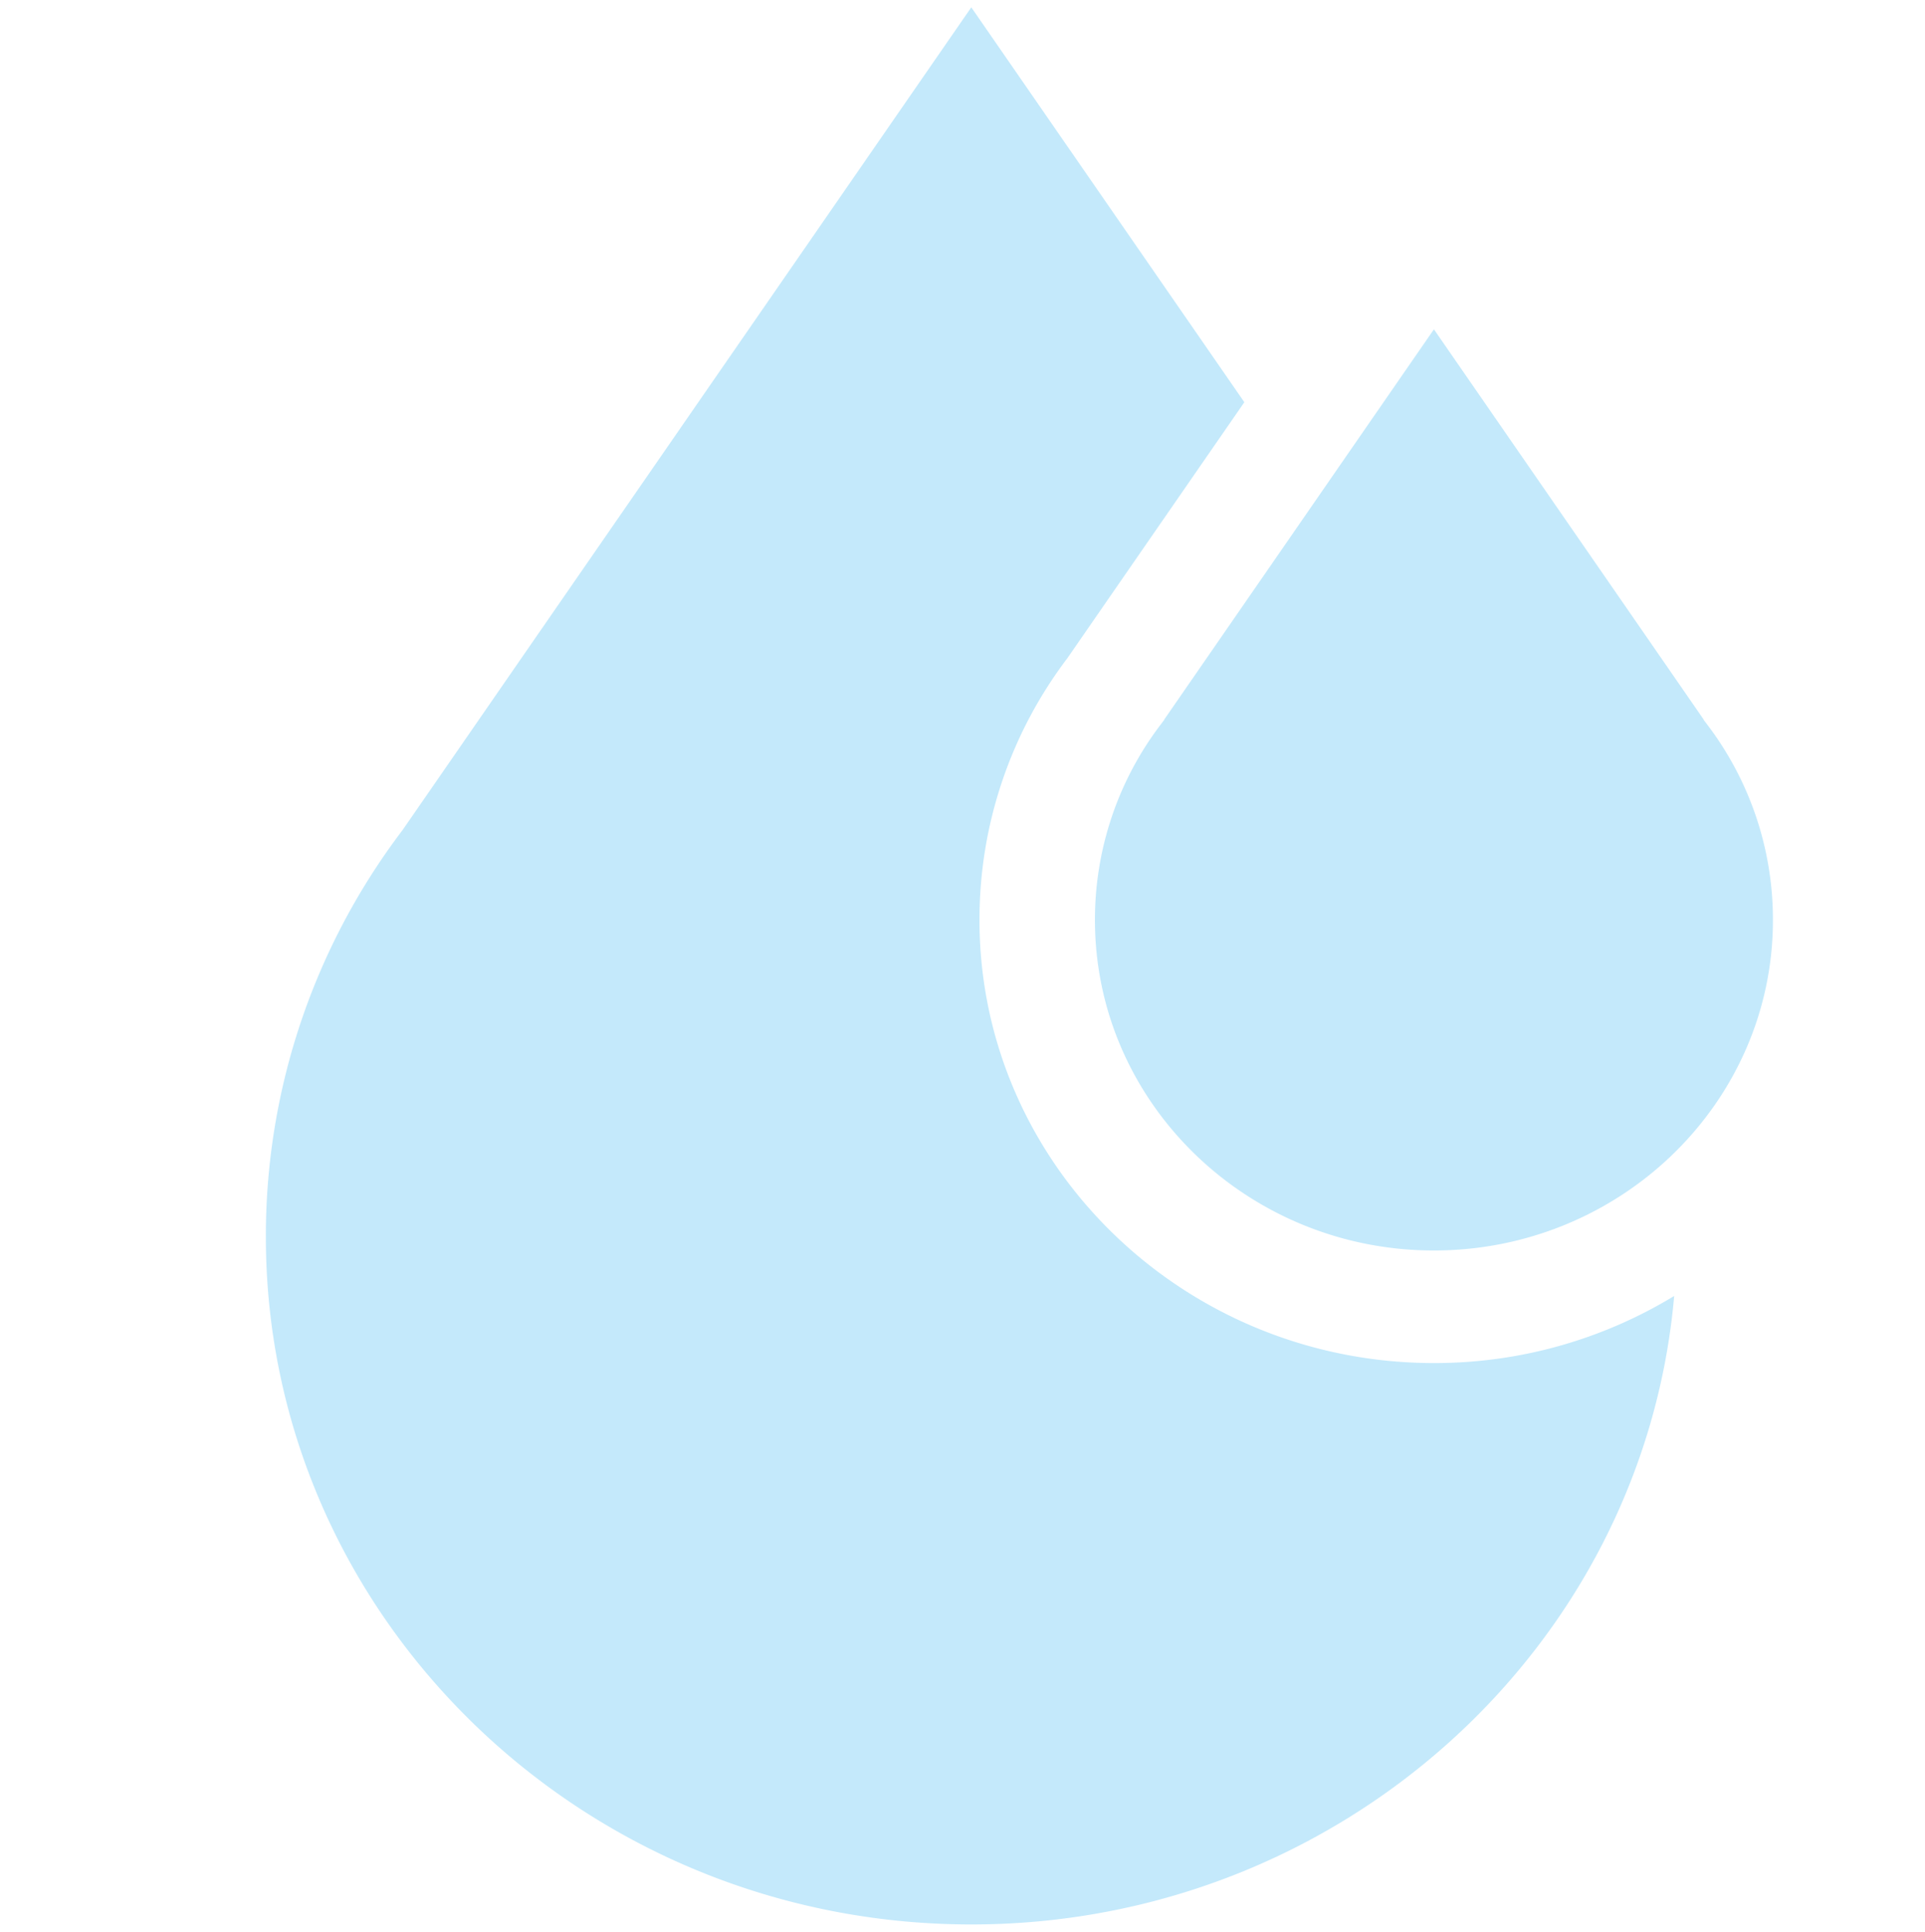
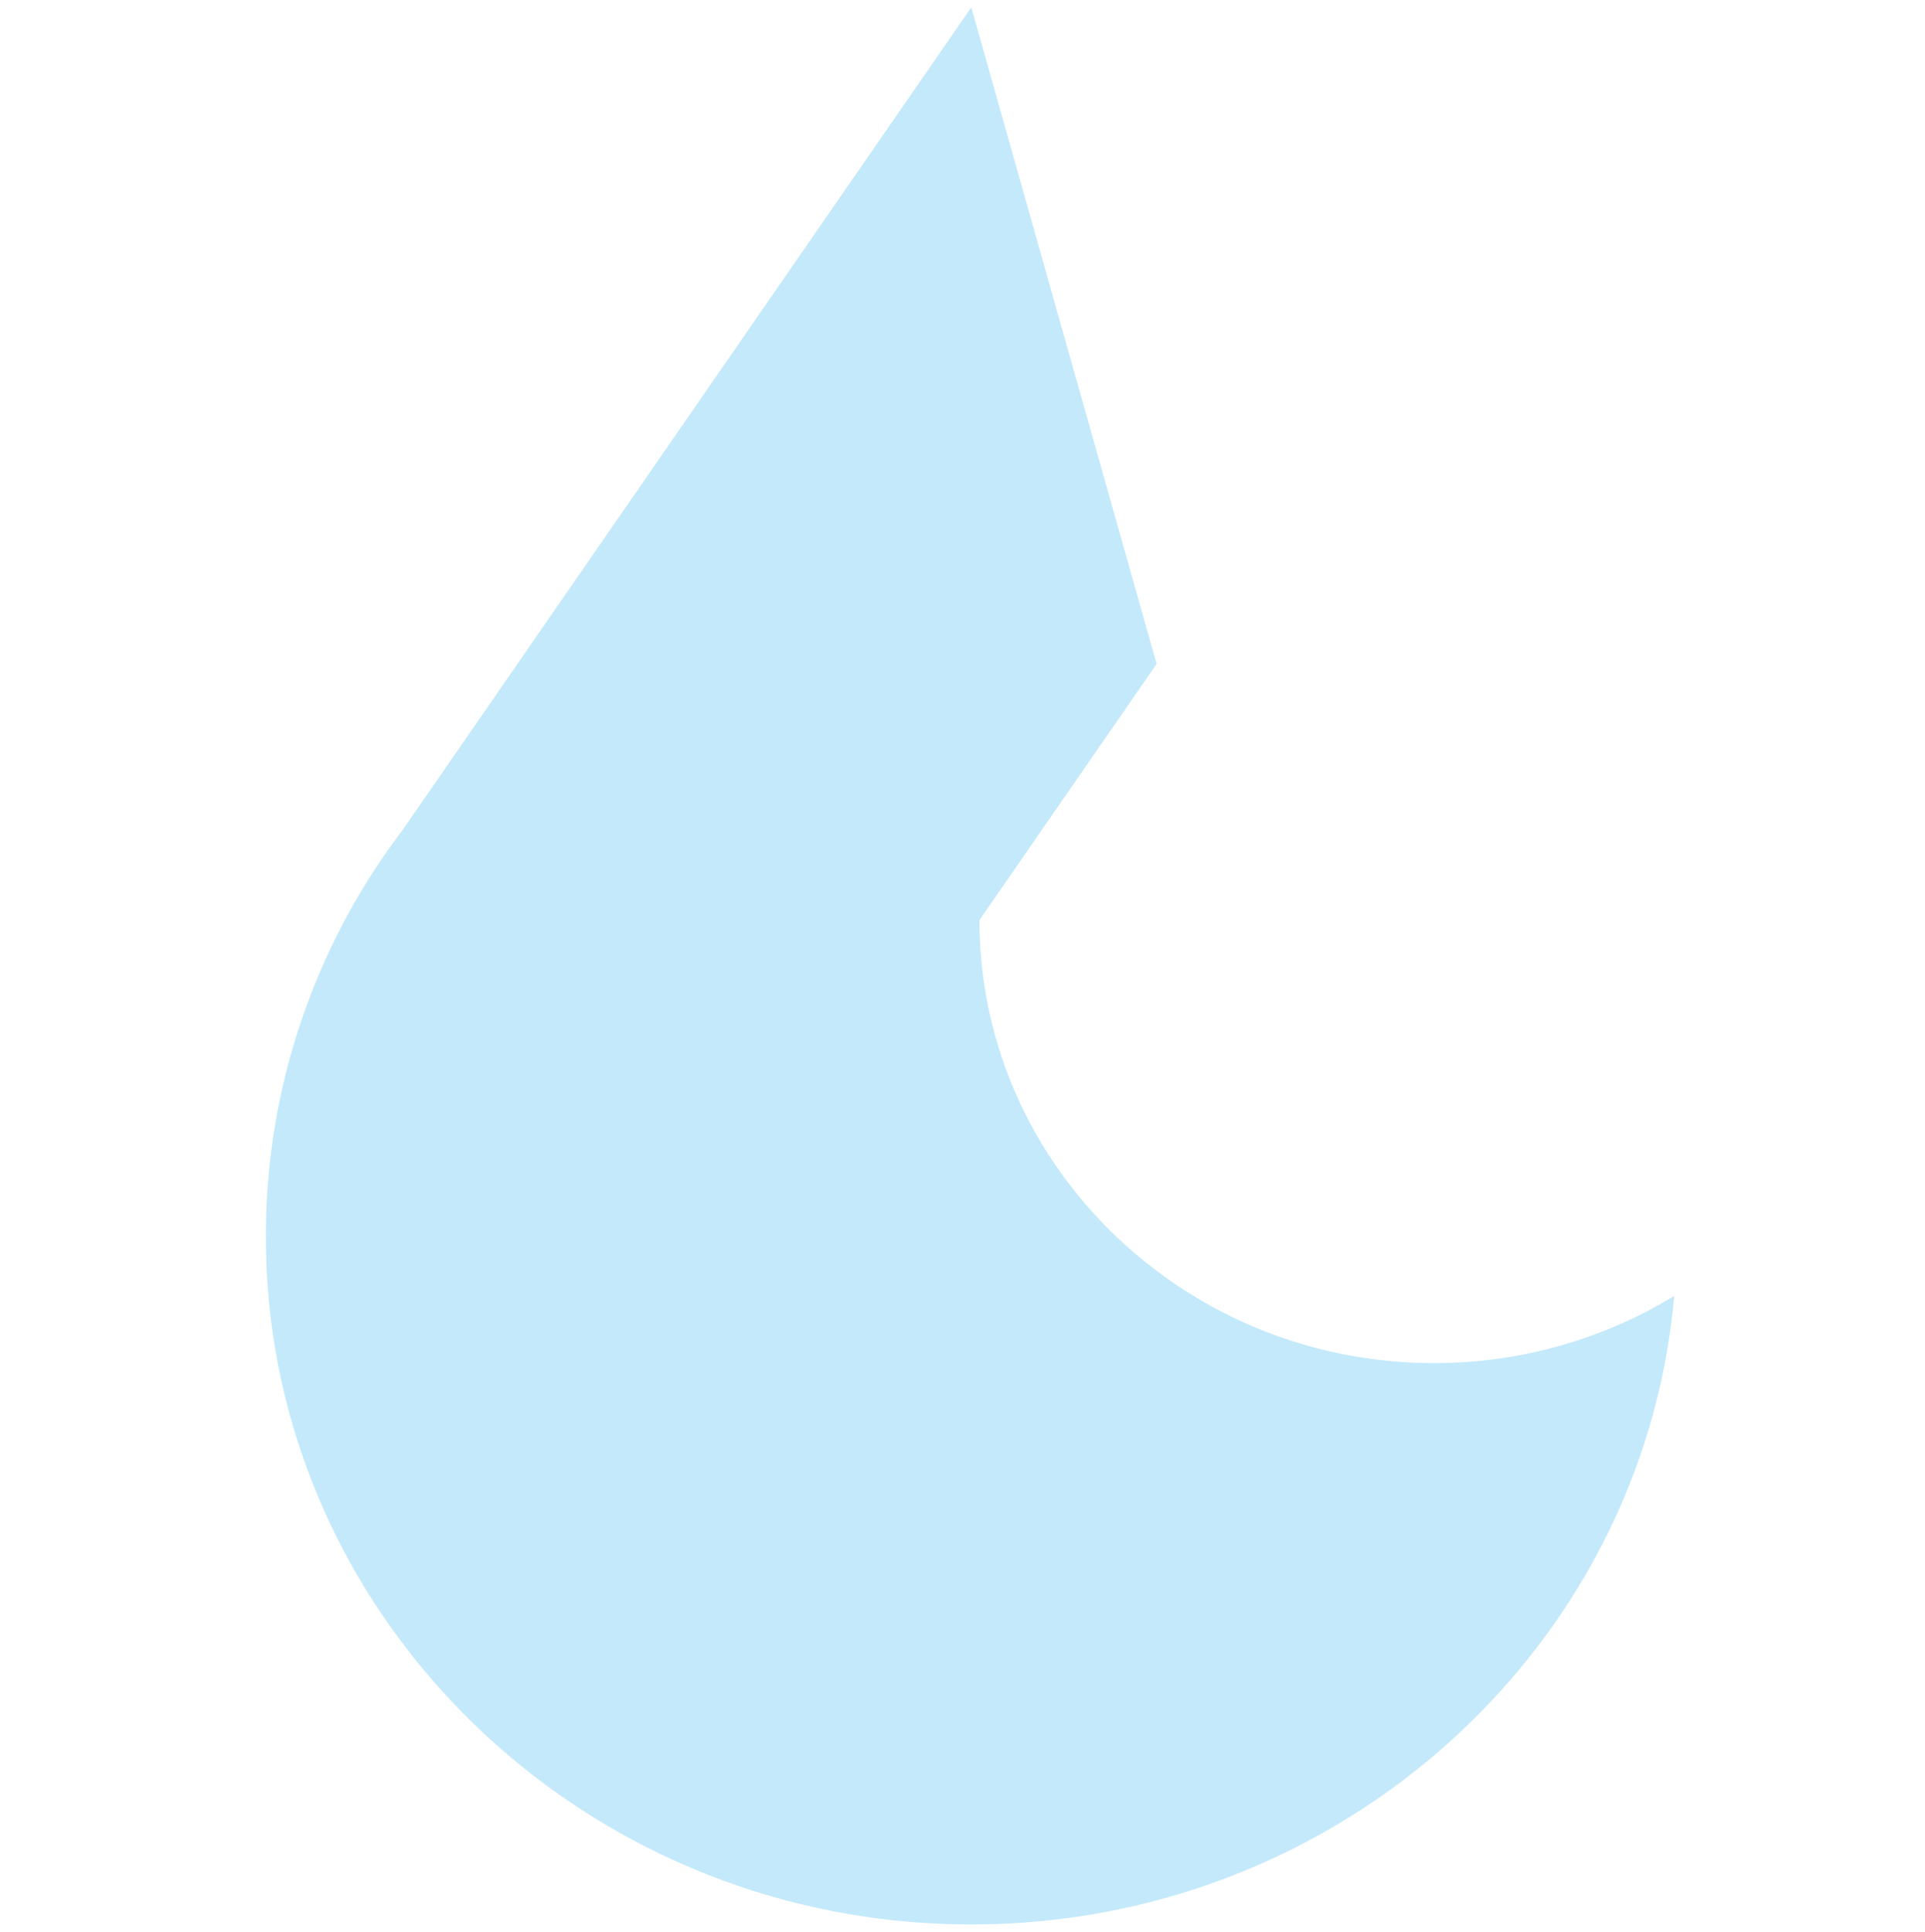
<svg xmlns="http://www.w3.org/2000/svg" id="Component_10_1" data-name="Component 10 – 1" width="485" height="486.689" viewBox="0 0 485 486.689">
  <defs>
    <clipPath id="clip-path">
      <rect id="Rectangle_13996" data-name="Rectangle 13996" width="383.395" height="486.689" fill="#55c1f3" />
    </clipPath>
  </defs>
  <g id="Group_26730" data-name="Group 26730" transform="translate(65.137)">
    <g id="Group_26729" data-name="Group 26729" clip-path="url(#clip-path)">
      <g id="Group_26728" data-name="Group 26728">
        <g id="Group_26727" data-name="Group 26727" clip-path="url(#clip-path)">
          <g id="Group_26726" data-name="Group 26726" opacity="0.35" style="mix-blend-mode: multiply;isolation: isolate">
            <g id="Group_26725" data-name="Group 26725">
              <g id="Group_26724" data-name="Group 26724" clip-path="url(#clip-path)">
                <g id="Group_26723" data-name="Group 26723">
                  <g id="Group_26722" data-name="Group 26722" clip-path="url(#clip-path)">
-                     <path id="Path_14199" data-name="Path 14199" d="M268.323,144.4l-.746-.98-.142-.288-67.879-98.19-67.866,98.19-.142.275-.746.993a81.158,81.158,0,0,0-16.648,49.384c0,45.9,38.315,83.235,85.4,83.235s85.415-37.336,85.415-83.235A81.17,81.17,0,0,0,268.323,144.4" transform="translate(96.58 38.027)" fill="#55c1f3" />
-                     <path id="Path_14200" data-name="Path 14200" d="M295.295,342.562c-63.142,0-114.5-50.063-114.5-111.6a108.811,108.811,0,0,1,22.106-65.93l44.625-64.543L178.73,1,35.43,208.3A168.939,168.939,0,0,0,1,310.786C1,406.287,80.73,484,178.742,484c92.86,0,169.311-69.771,177.079-158.339a116.042,116.042,0,0,1-60.526,16.9" transform="translate(0.847 0.846)" fill="#55c1f3" />
+                     <path id="Path_14200" data-name="Path 14200" d="M295.295,342.562c-63.142,0-114.5-50.063-114.5-111.6l44.625-64.543L178.73,1,35.43,208.3A168.939,168.939,0,0,0,1,310.786C1,406.287,80.73,484,178.742,484c92.86,0,169.311-69.771,177.079-158.339a116.042,116.042,0,0,1-60.526,16.9" transform="translate(0.847 0.846)" fill="#55c1f3" />
                  </g>
                </g>
              </g>
            </g>
          </g>
        </g>
      </g>
    </g>
  </g>
  <rect id="Rectangle_14198" data-name="Rectangle 14198" width="485" height="485" fill="none" />
</svg>